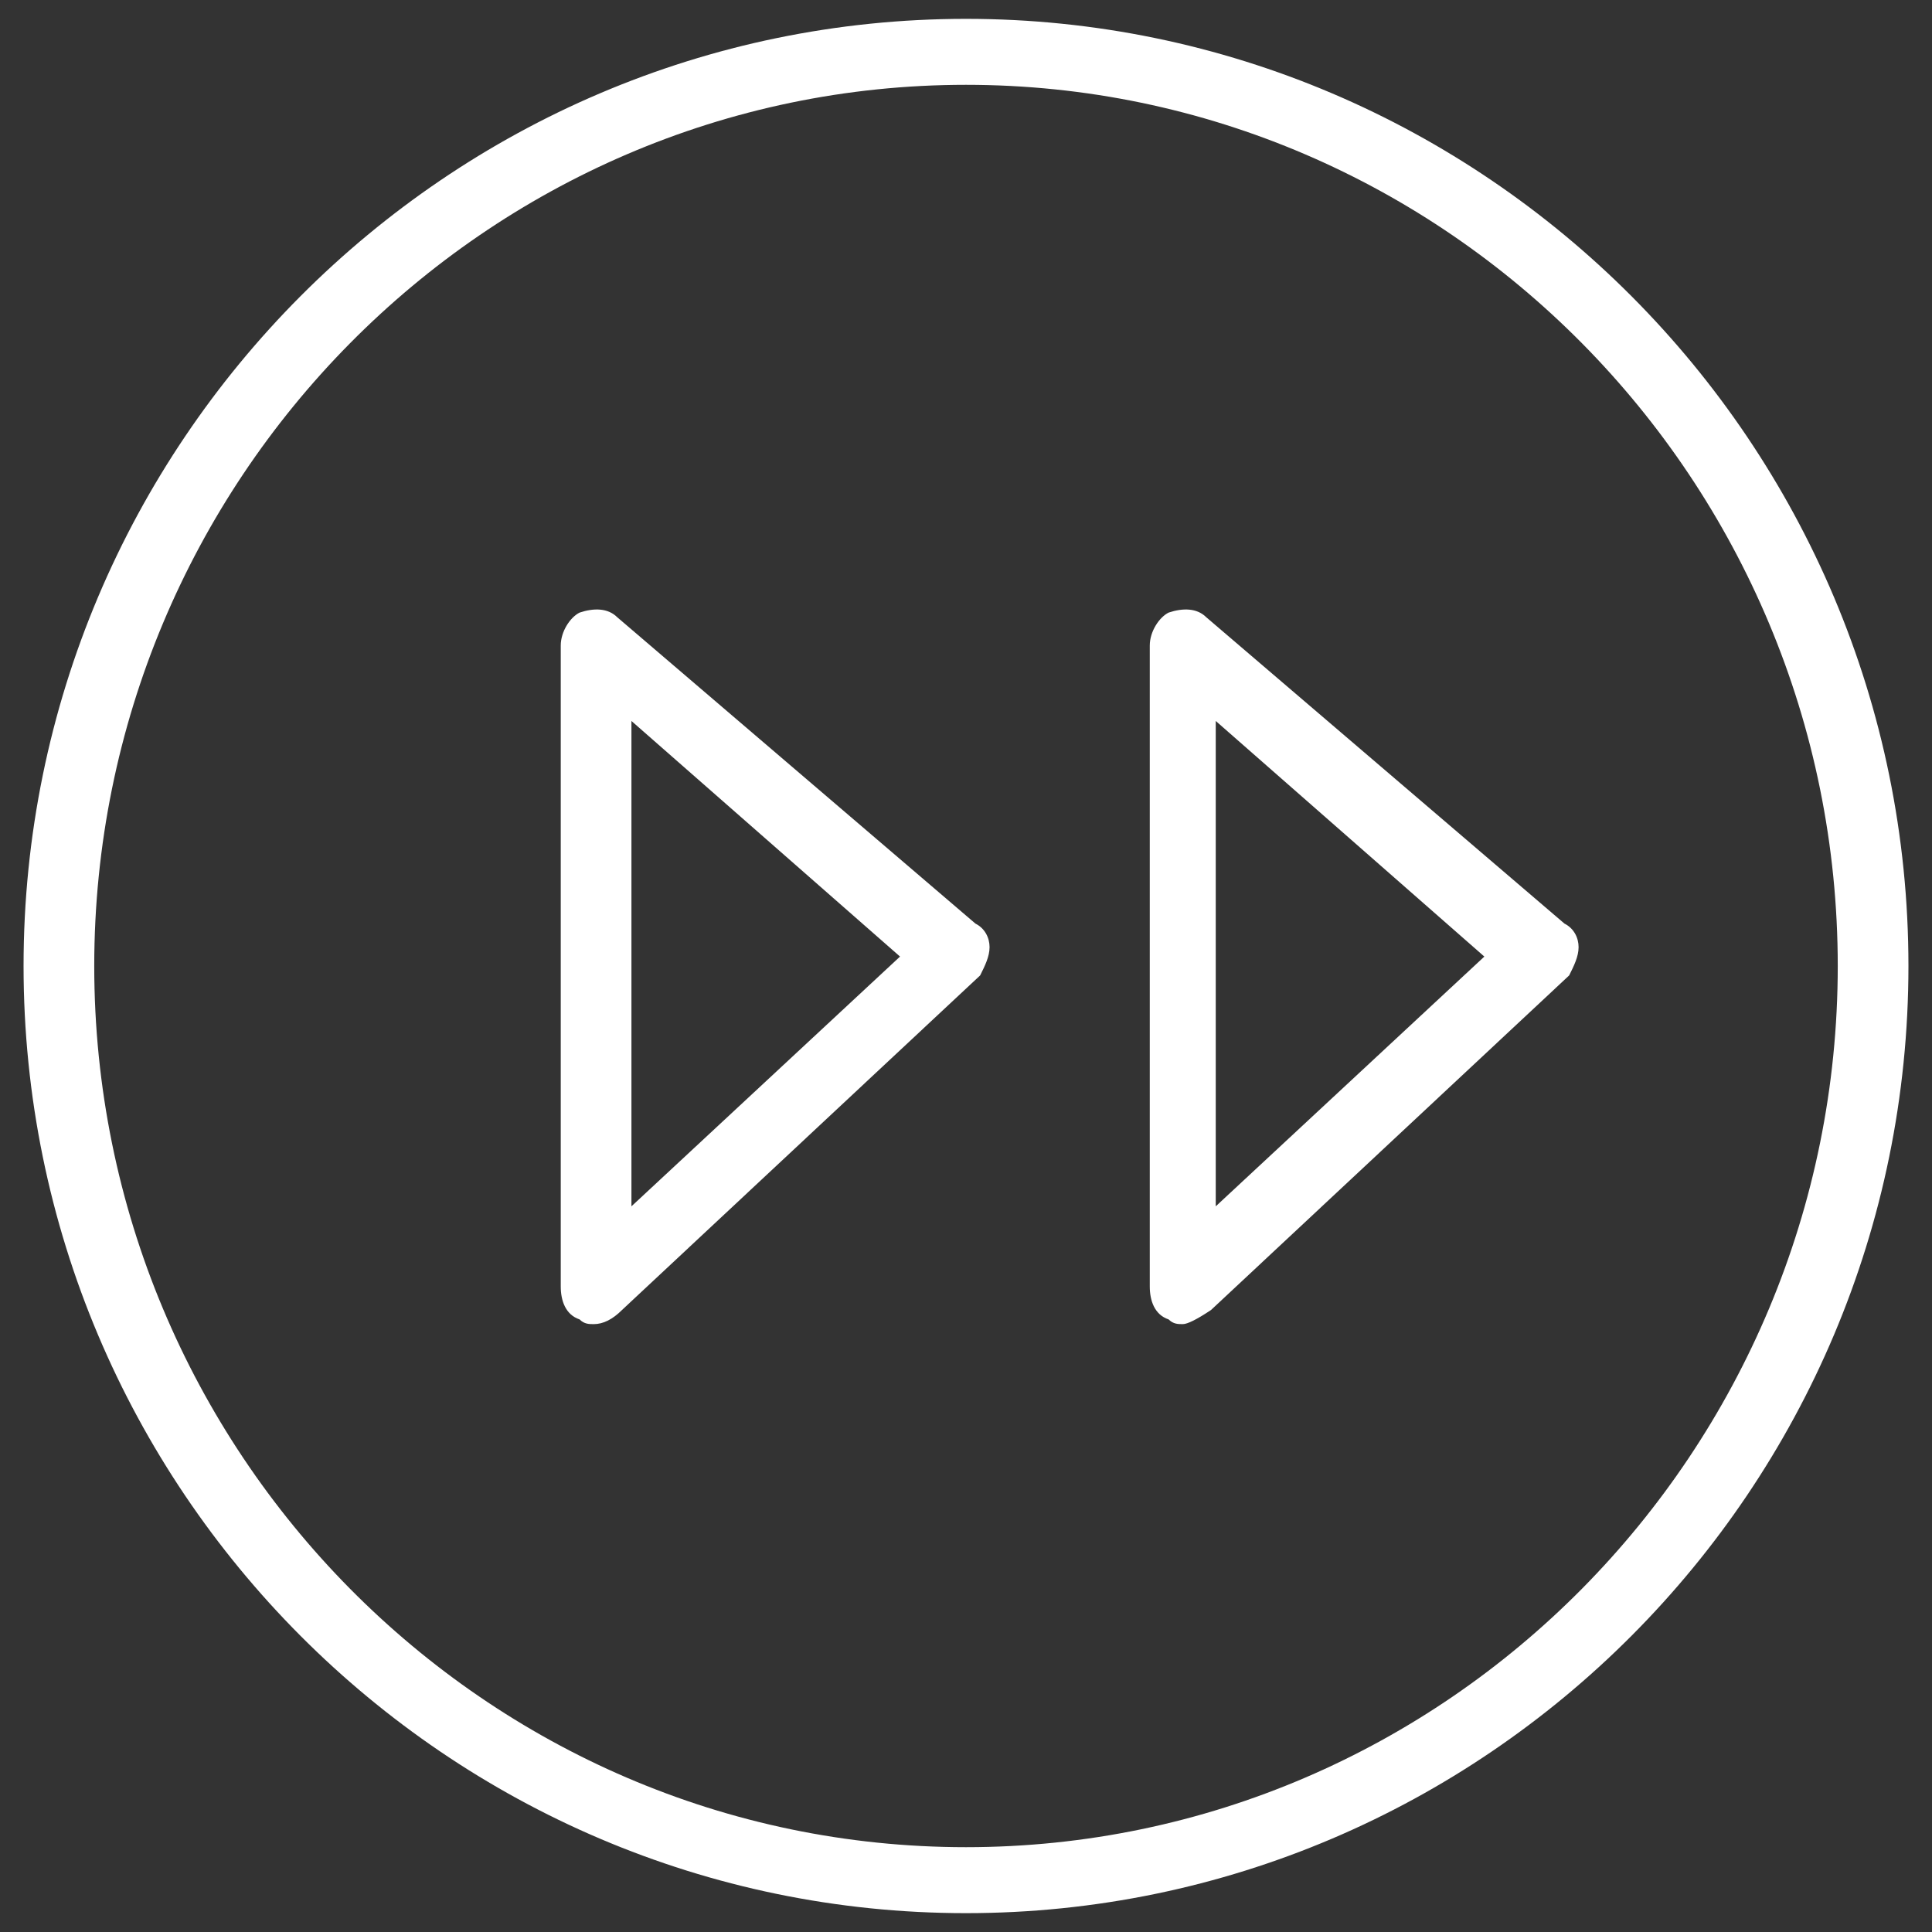
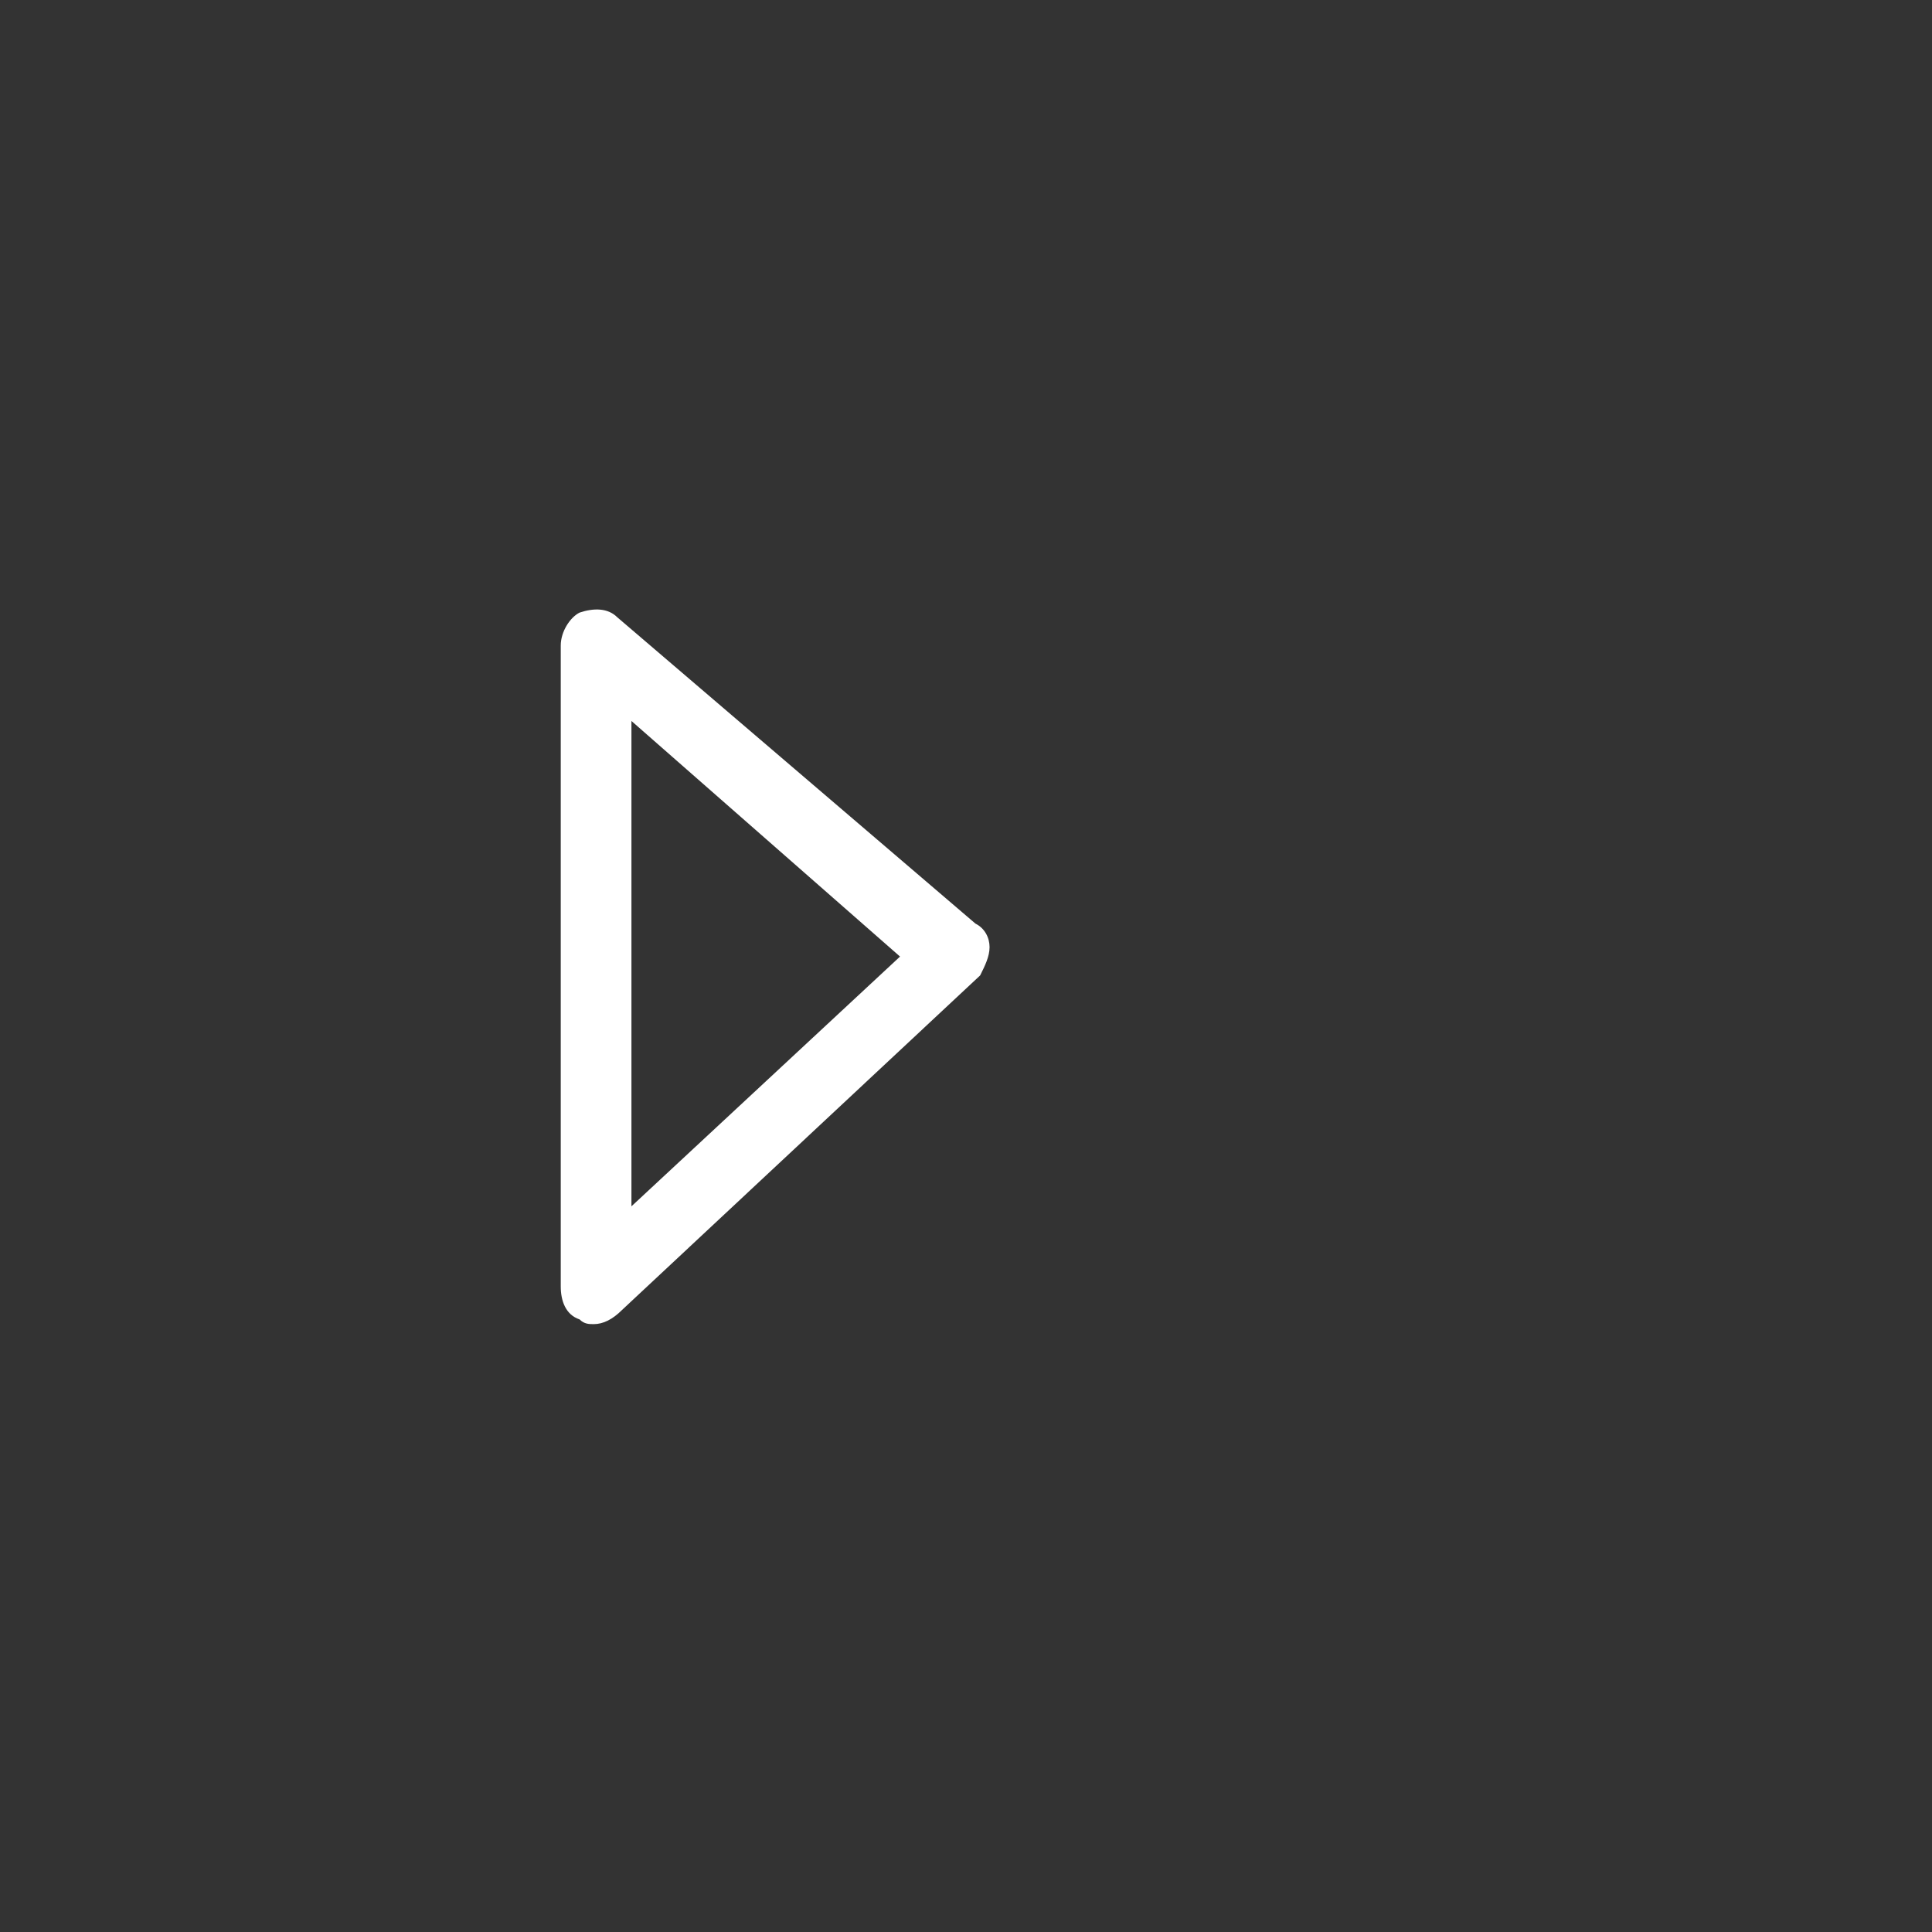
<svg xmlns="http://www.w3.org/2000/svg" version="1.1" id="Vrstva_1" x="0px" y="0px" viewBox="0 0 41 41" style="enable-background:new 0 0 41 41;" xml:space="preserve">
  <rect x="0" y="0" width="41" height="41" fill="#333333" stroke="none" />
  <style type="text/css">
	.st0{fill:#FFFFFF;}
</style>
  <title>top banner ikony</title>
  <g>
-     <path class="st0" d="M20.5,40.6c-11,0-20-9-20-20.1c0-11.1,9-20.1,20-20.1s20,9,20,20.1C40.5,31.6,31.5,40.6,20.5,40.6z M20.5,1.8   C10.3,1.8,2,10.2,2,20.5c0,10.3,8.3,18.7,18.5,18.7S39,30.8,39,20.5C39,10.2,30.7,1.8,20.5,1.8z" />
    <path class="st0" d="M12.6,28.1c-0.1,0-0.2,0-0.3-0.1c-0.3-0.1-0.4-0.4-0.4-0.7V13.7c0-0.3,0.2-0.6,0.4-0.7   c0.3-0.1,0.6-0.1,0.8,0.1l7.6,6.5c0.2,0.1,0.3,0.3,0.3,0.5c0,0.2-0.1,0.4-0.2,0.6l-7.6,7.1C13,28,12.8,28.1,12.6,28.1z M13.4,15.3   v10.3l5.7-5.3L13.4,15.3z" />
-     <path class="st0" d="M25.1,28.1c-0.1,0-0.2,0-0.3-0.1c-0.3-0.1-0.4-0.4-0.4-0.7V13.7c0-0.3,0.2-0.6,0.4-0.7   c0.3-0.1,0.6-0.1,0.8,0.1l7.6,6.5c0.2,0.1,0.3,0.3,0.3,0.5c0,0.2-0.1,0.4-0.2,0.6l-7.6,7.1C25.4,28,25.2,28.1,25.1,28.1z    M25.8,15.3v10.3l5.7-5.3L25.8,15.3z" />
  </g>
</svg>